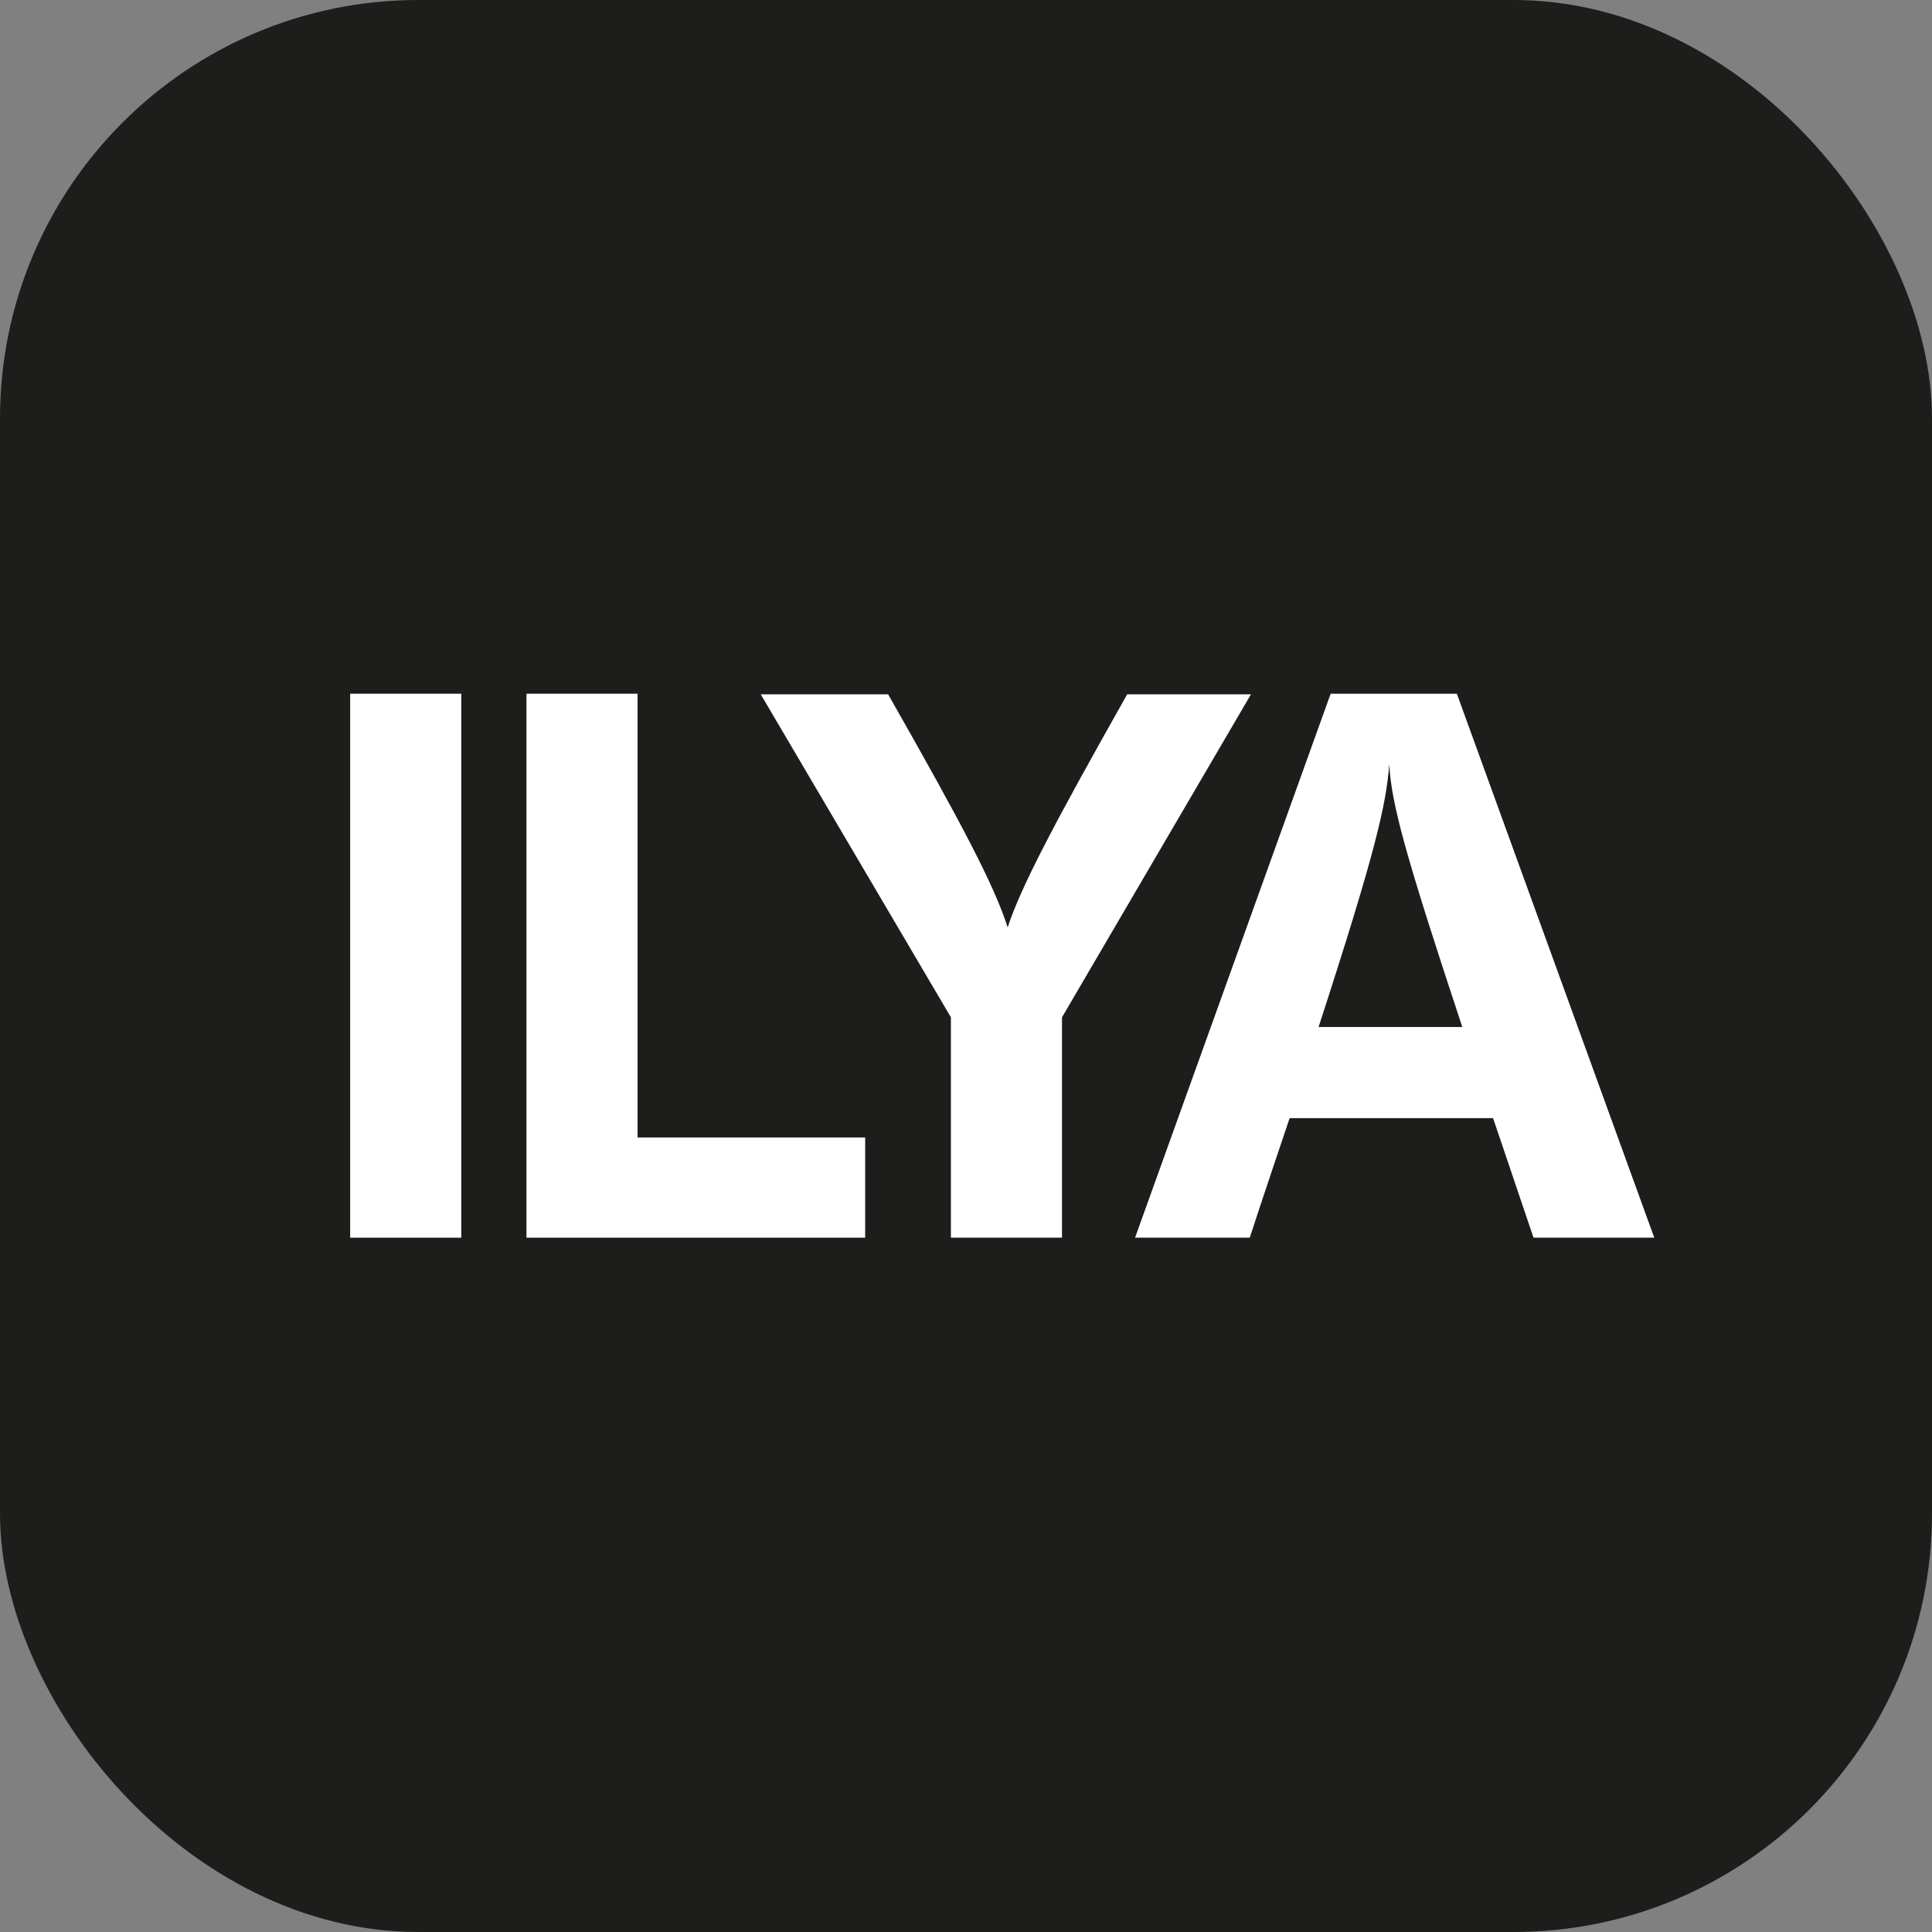
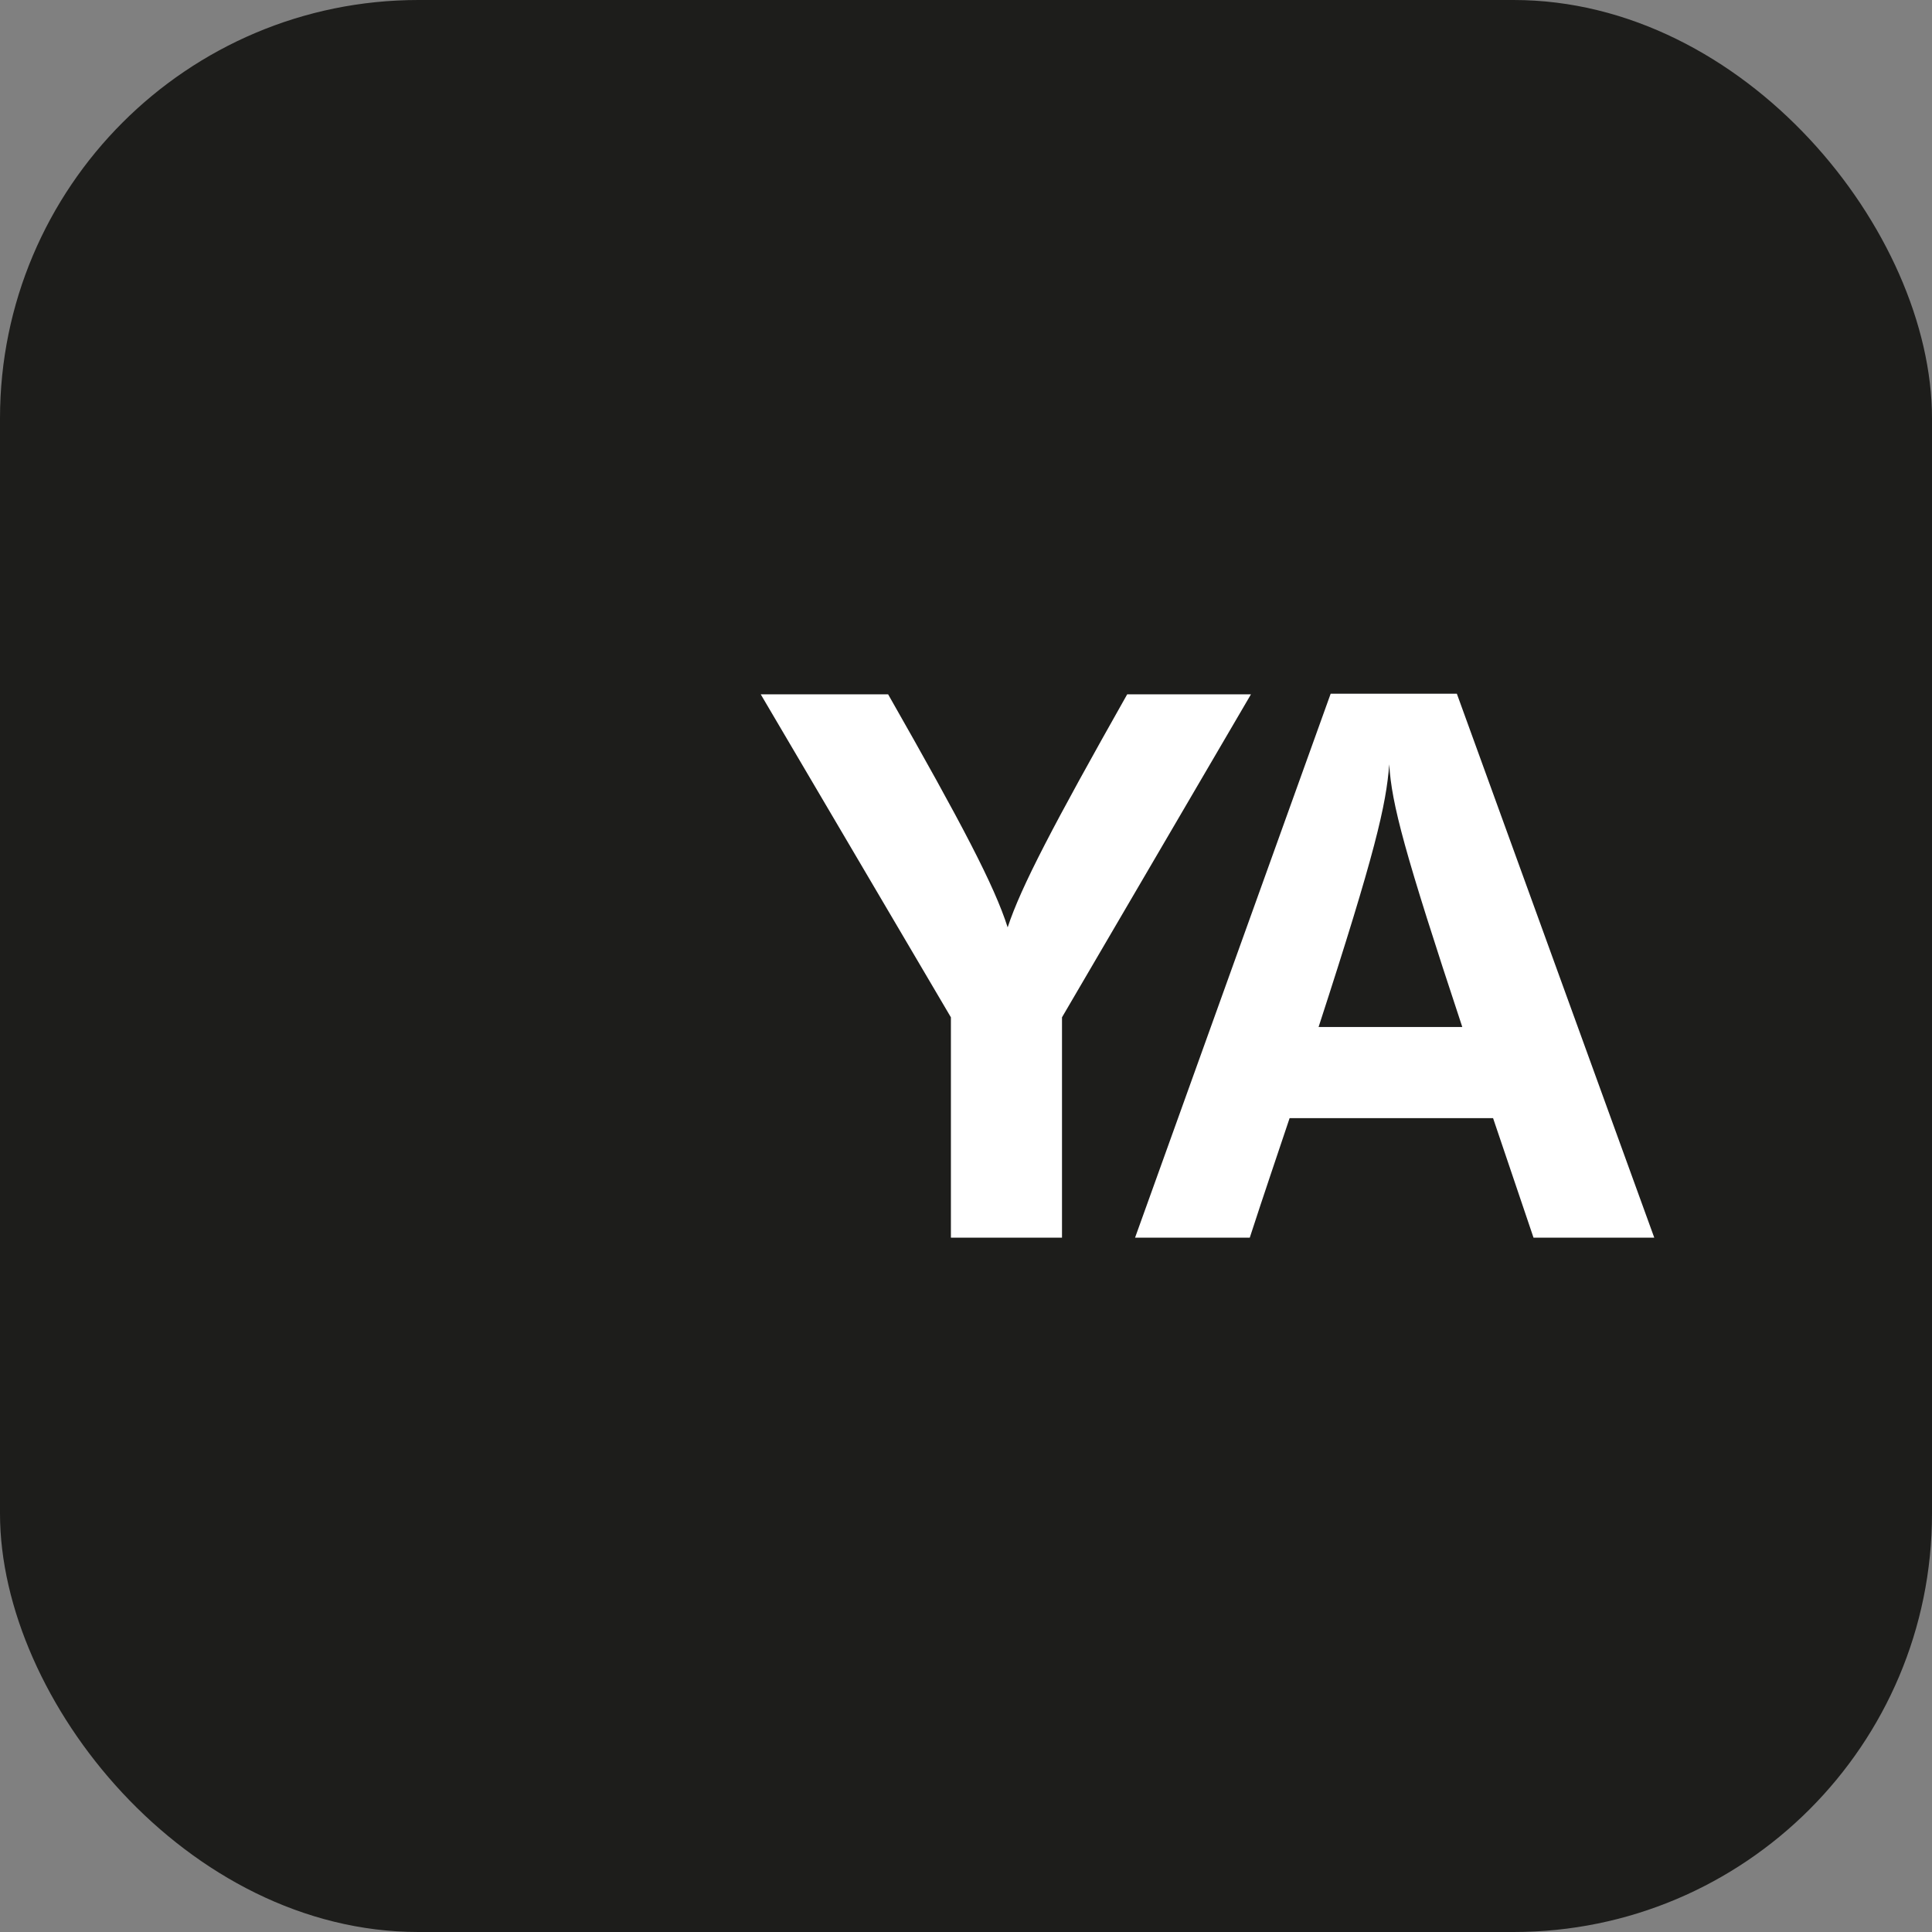
<svg xmlns="http://www.w3.org/2000/svg" id="_Слой_2" data-name="Слой 2" viewBox="0 0 32 32">
  <rect x="0" y="0" width="32" height="32" fill="#808080" stroke="none" />
  <defs>
    <style> .cls-1 { fill: #1d1d1b; } .cls-1, .cls-2 { stroke-width: 0px; } .cls-2 { fill: #fff; } </style>
  </defs>
  <g id="_Слой_1-2" data-name="Слой 1">
    <g>
      <rect class="cls-1" y="0" width="32" height="32" rx="6.93" ry="6.93" />
      <g>
-         <path class="cls-2" d="M5.8,20.5v-9.01h1.84v9.01h-1.84Z" />
-         <path class="cls-2" d="M8.72,20.5v-9.01h1.84v7.35h3.77v1.66h-5.61Z" />
        <path class="cls-2" d="M20.72,11.5l-3.13,5.35v3.65h-1.84v-3.65l-3.15-5.35h2.11c1.23,2.16,1.76,3.17,1.98,3.86.22-.67.76-1.7,1.98-3.86h2.06Z" />
        <path class="cls-2" d="M25.4,20.5l-.67-1.98h-3.37c-.2.6-.42,1.24-.66,1.98h-1.9l3.24-9.01h2.09l3.27,9.01h-1.99ZM24.22,17.01c-.96-2.9-1.17-3.69-1.21-4.35-.05.67-.23,1.46-1.17,4.35h2.37Z" />
      </g>
    </g>
  </g>
</svg>